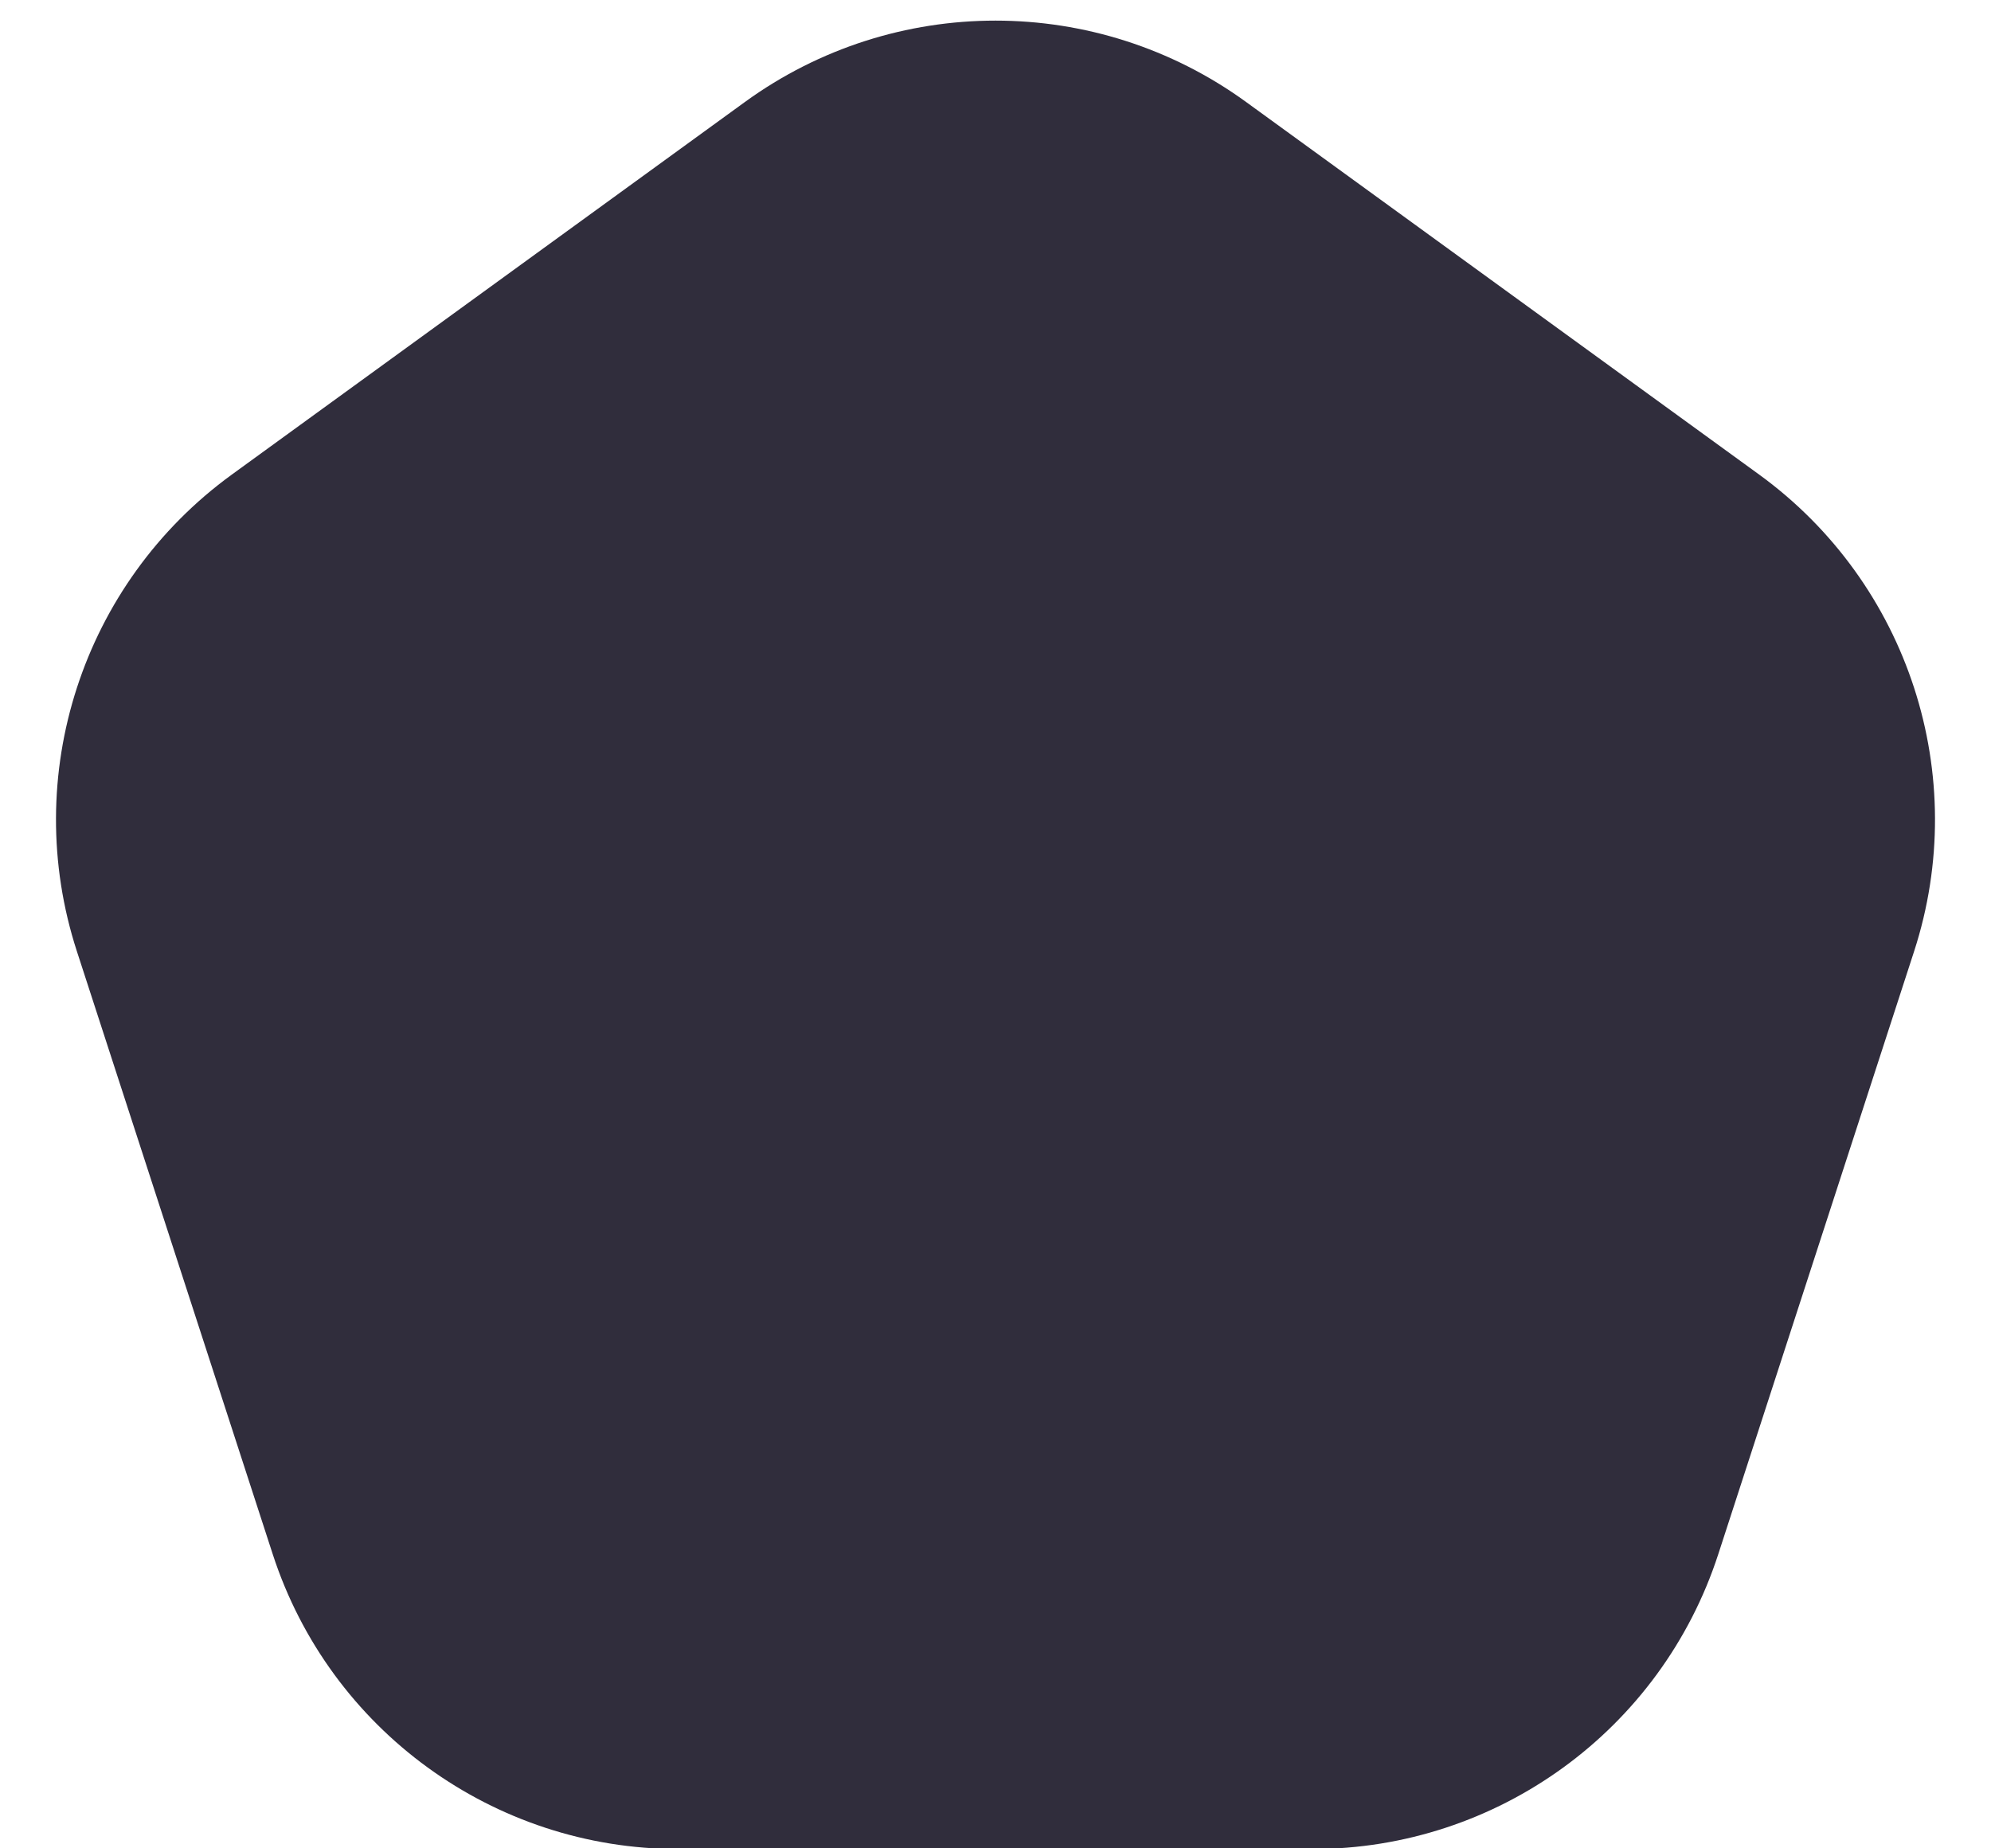
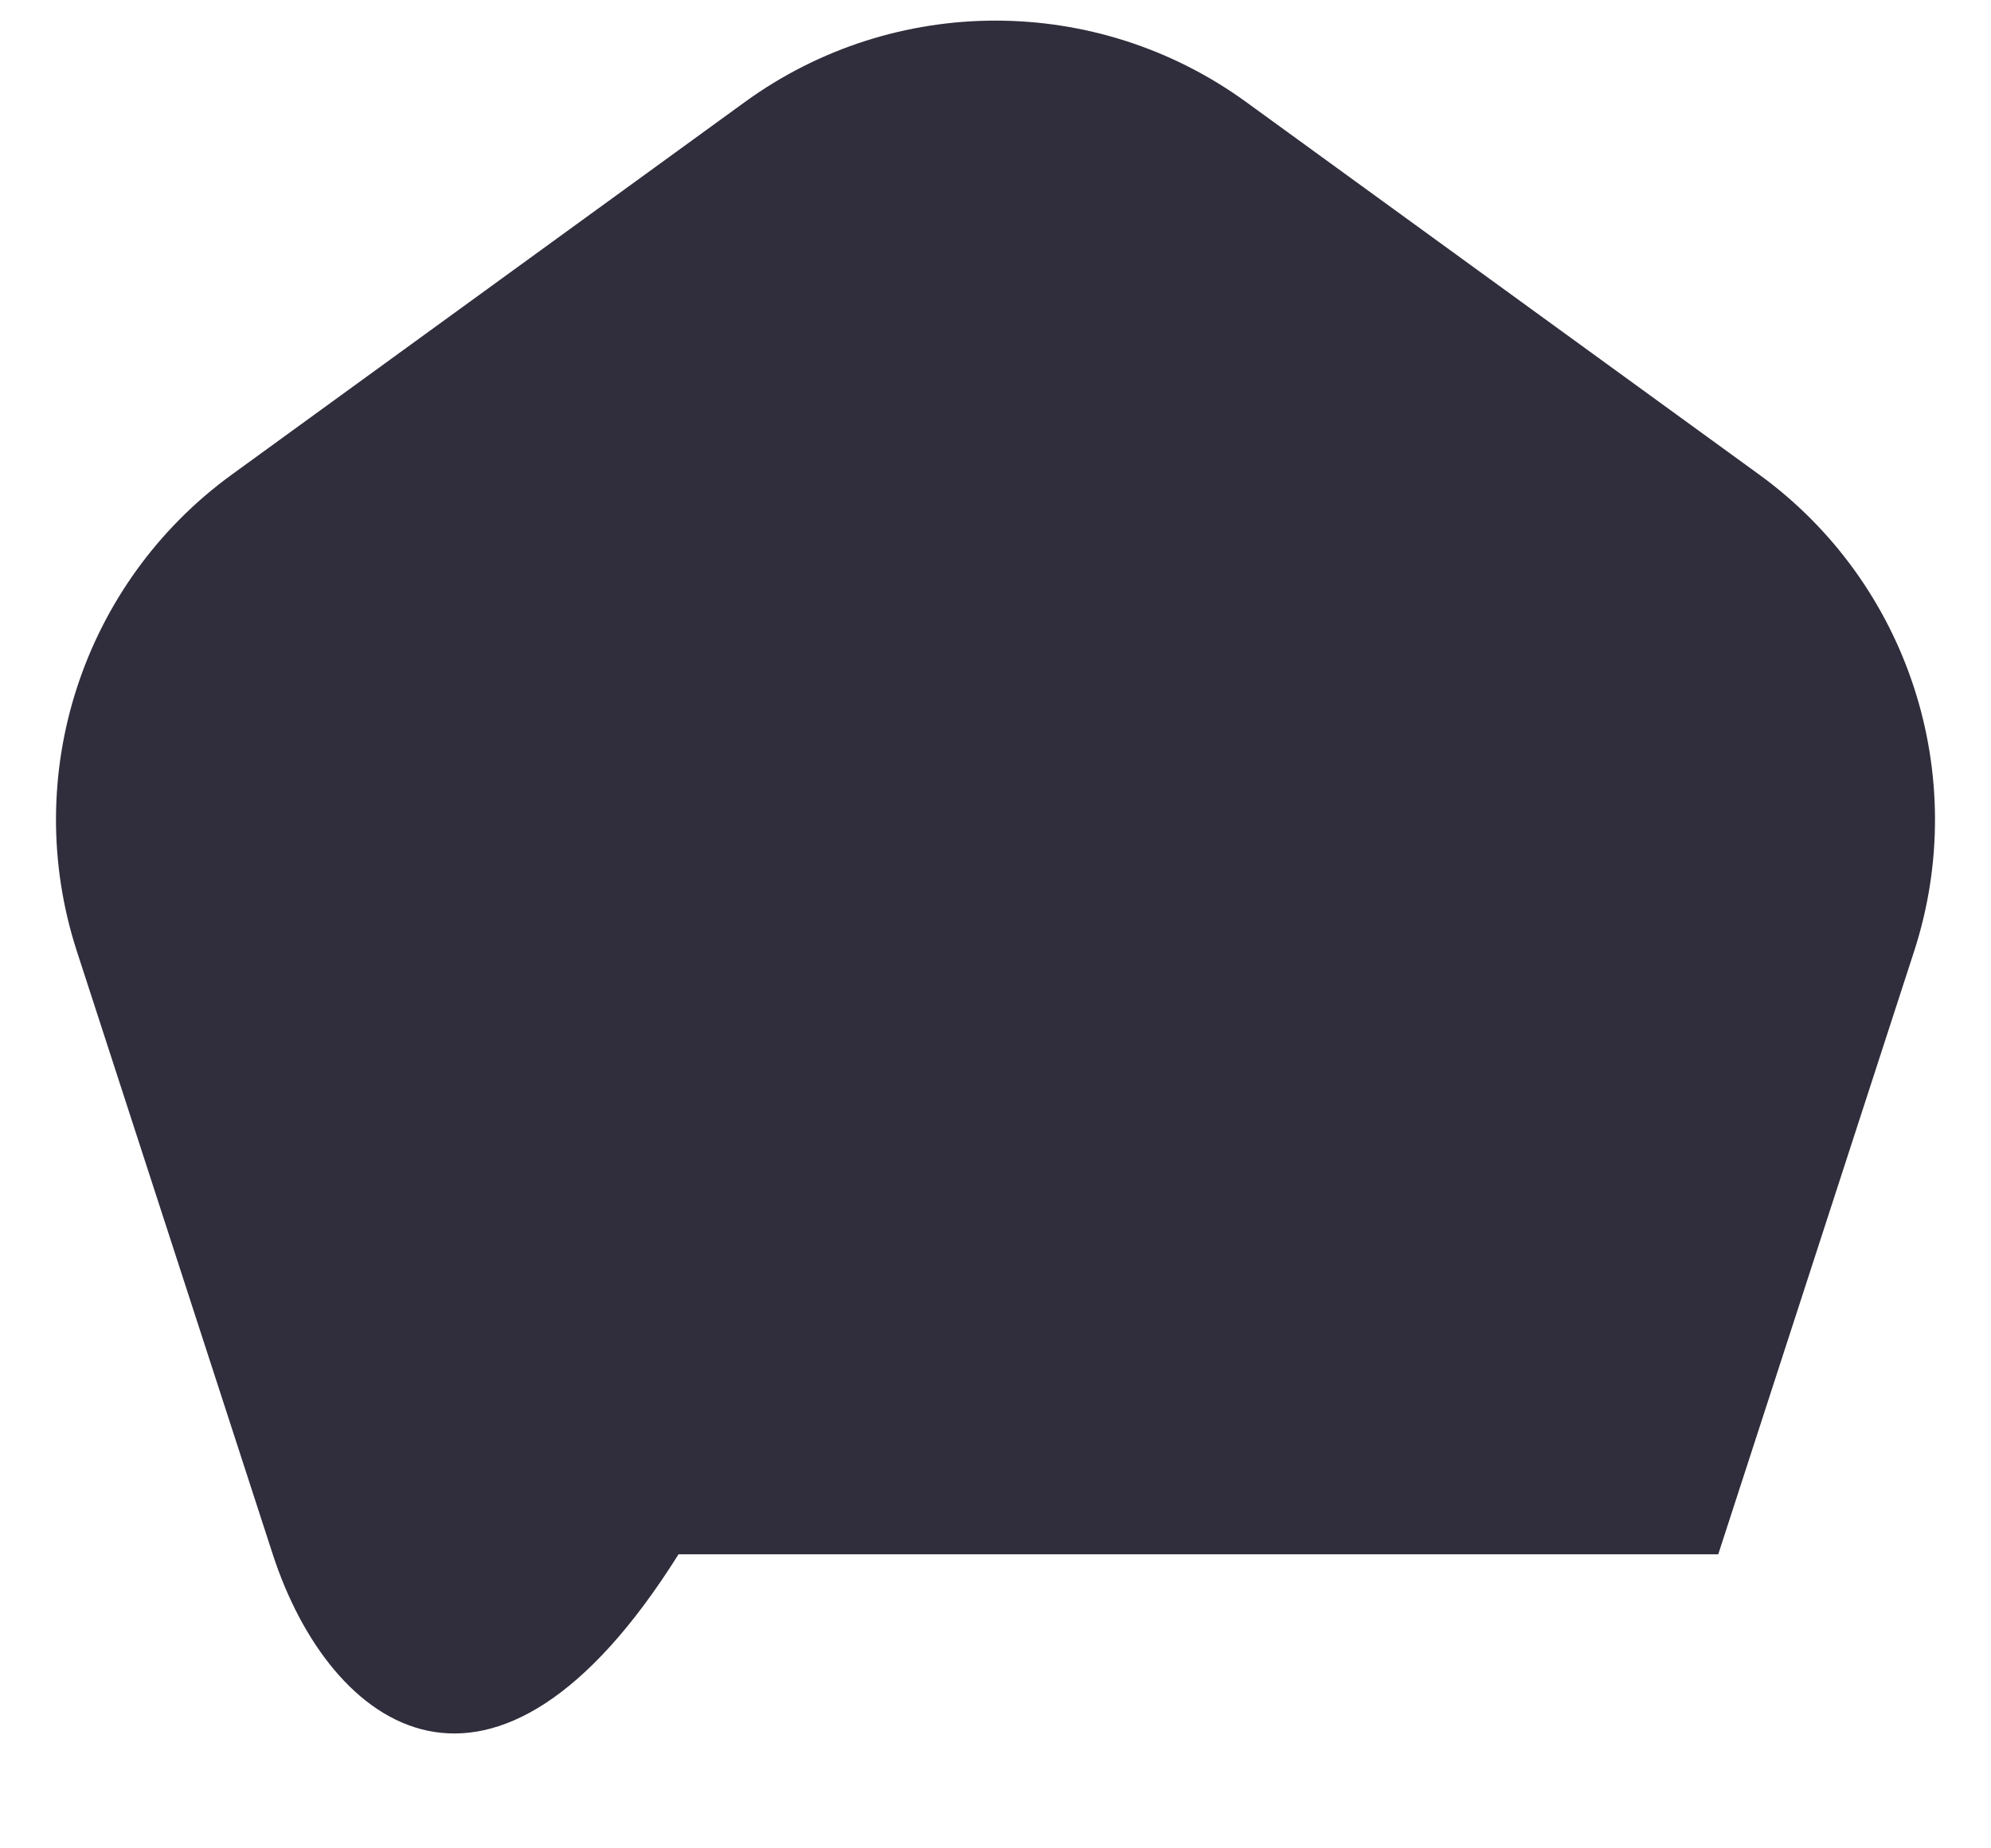
<svg xmlns="http://www.w3.org/2000/svg" width="14" height="13" viewBox="0 0 14 13" fill="none">
-   <path d="M5.237 0.718C6.288 -0.046 7.712 -0.046 8.763 0.718L12.37 3.338C13.421 4.102 13.861 5.456 13.459 6.692L12.082 10.932C11.68 12.168 10.528 13.005 9.229 13.005H4.771C3.472 13.005 2.32 12.168 1.918 10.932L0.541 6.692C0.139 5.456 0.579 4.102 1.63 3.338L5.237 0.718Z" fill="#302D3C" />
+   <path d="M5.237 0.718C6.288 -0.046 7.712 -0.046 8.763 0.718L12.37 3.338C13.421 4.102 13.861 5.456 13.459 6.692L12.082 10.932H4.771C3.472 13.005 2.32 12.168 1.918 10.932L0.541 6.692C0.139 5.456 0.579 4.102 1.63 3.338L5.237 0.718Z" fill="#302D3C" />
</svg>